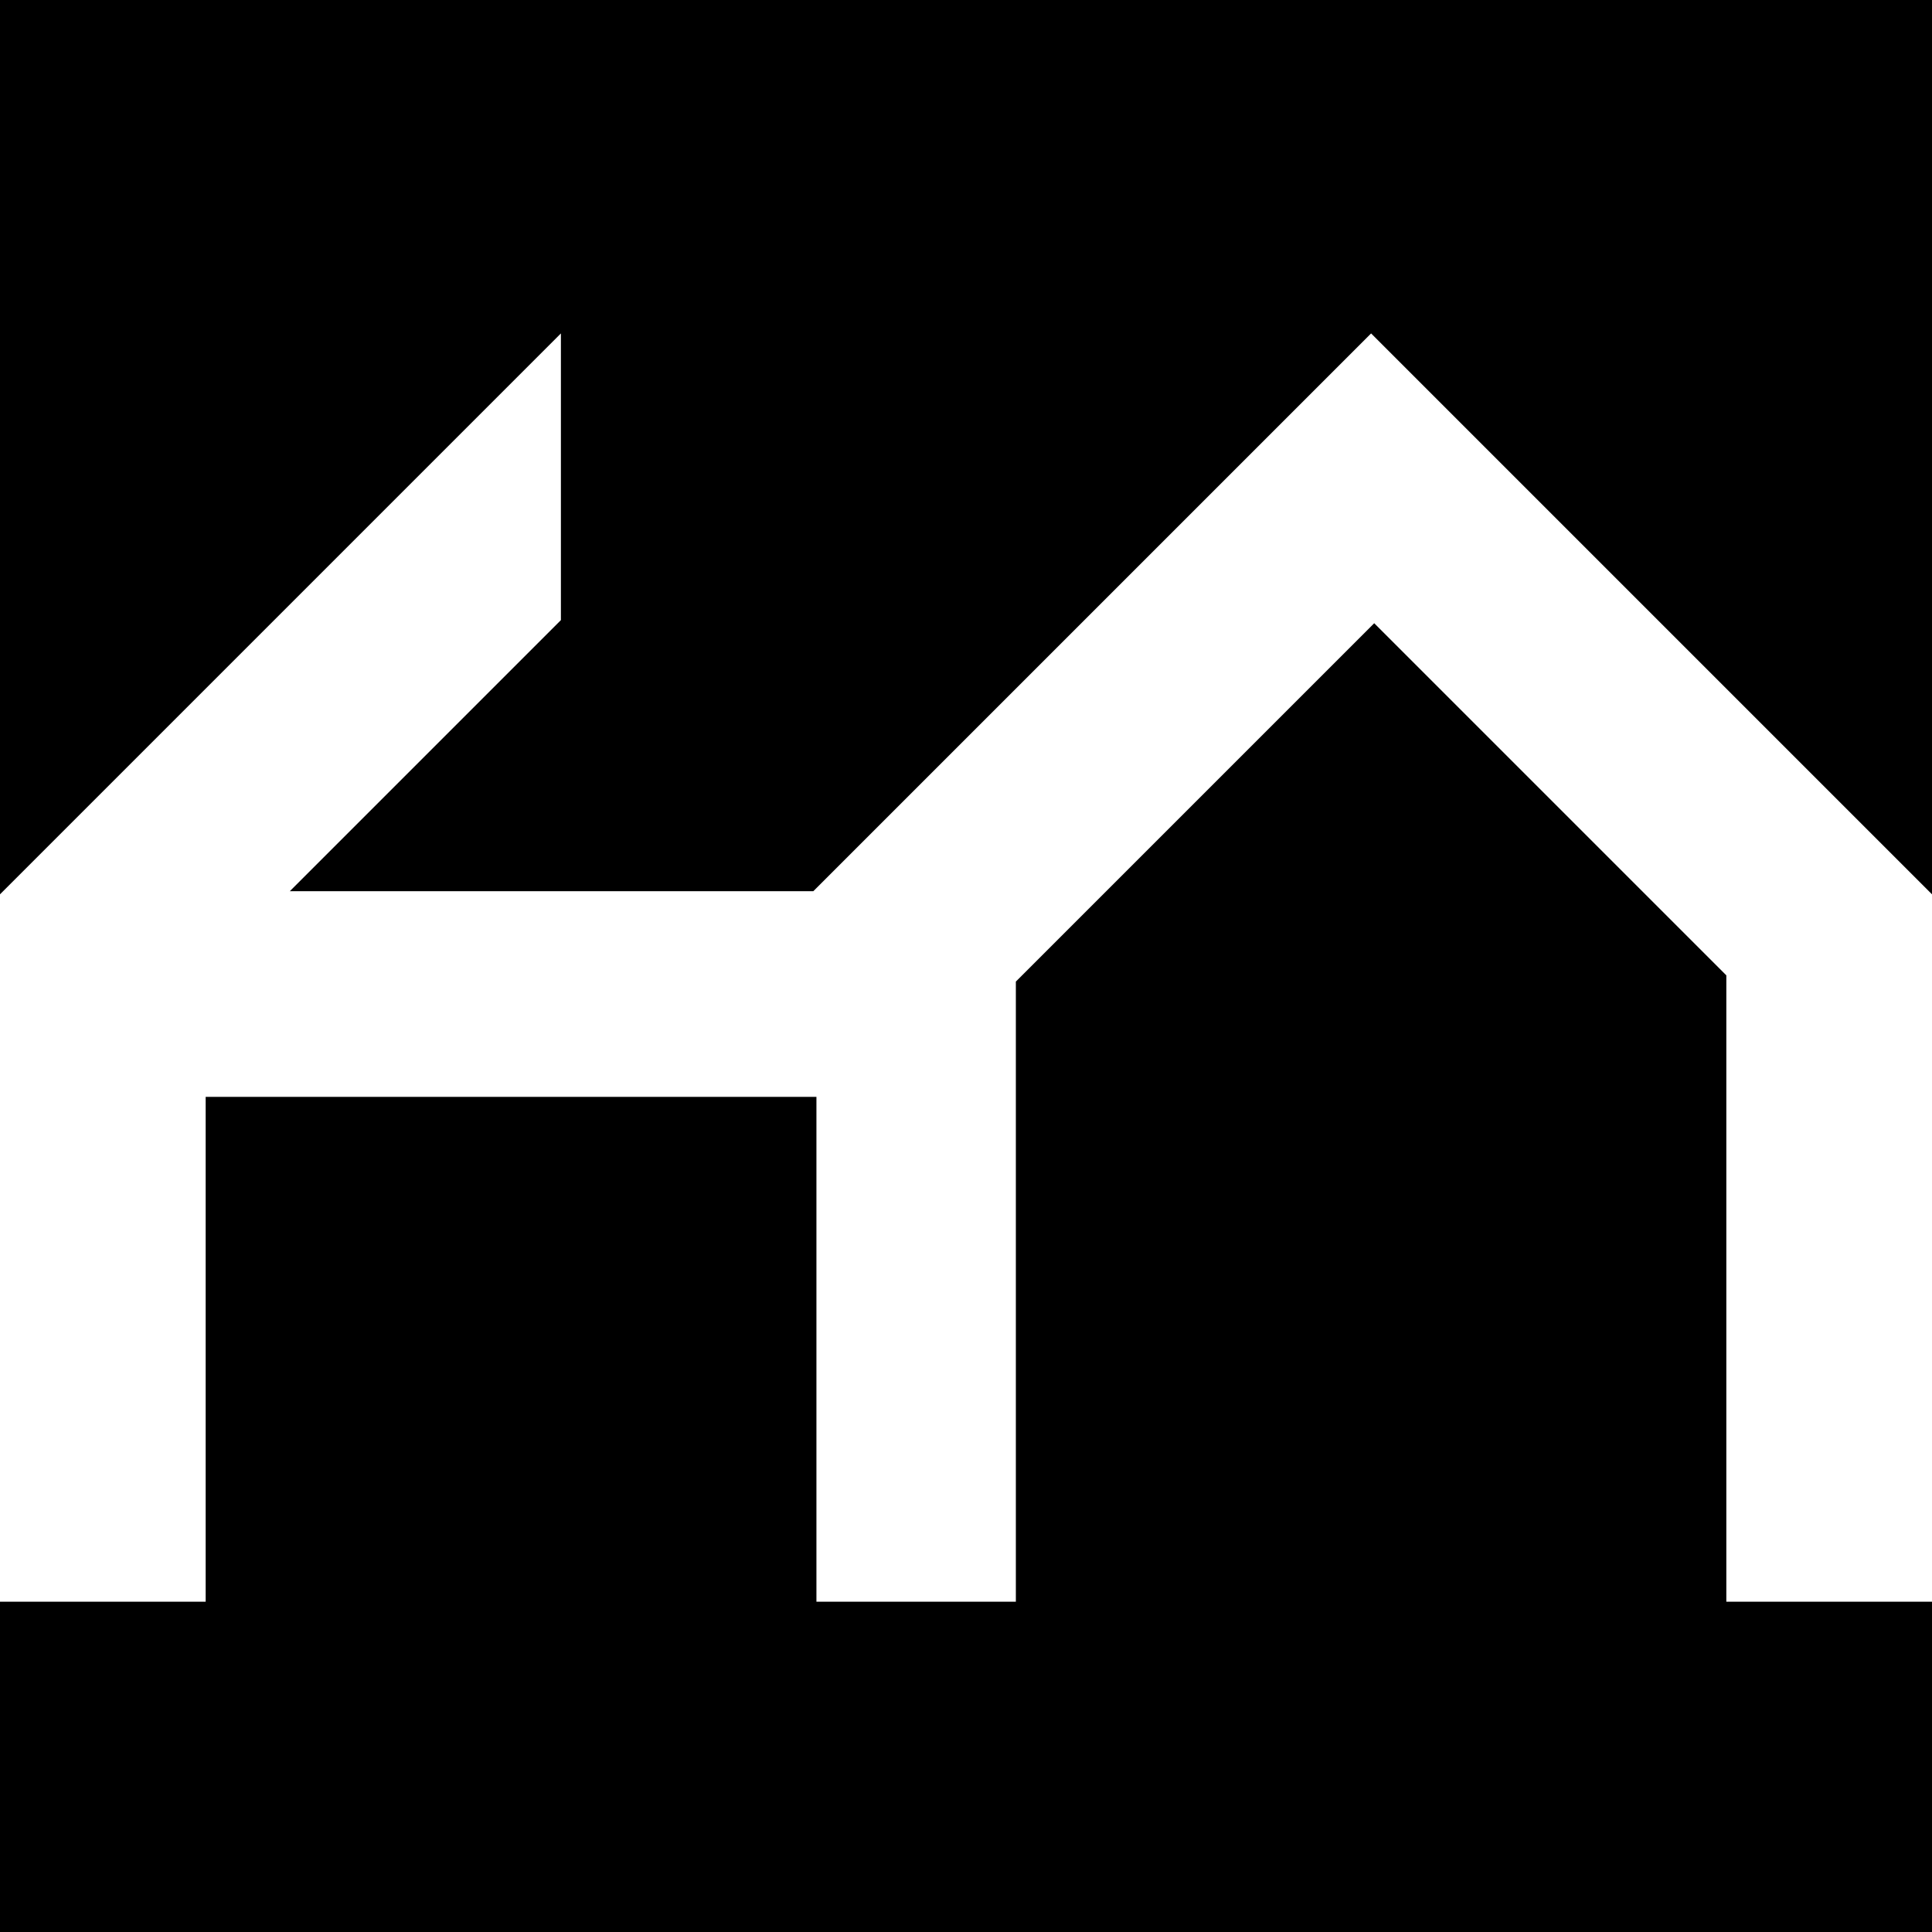
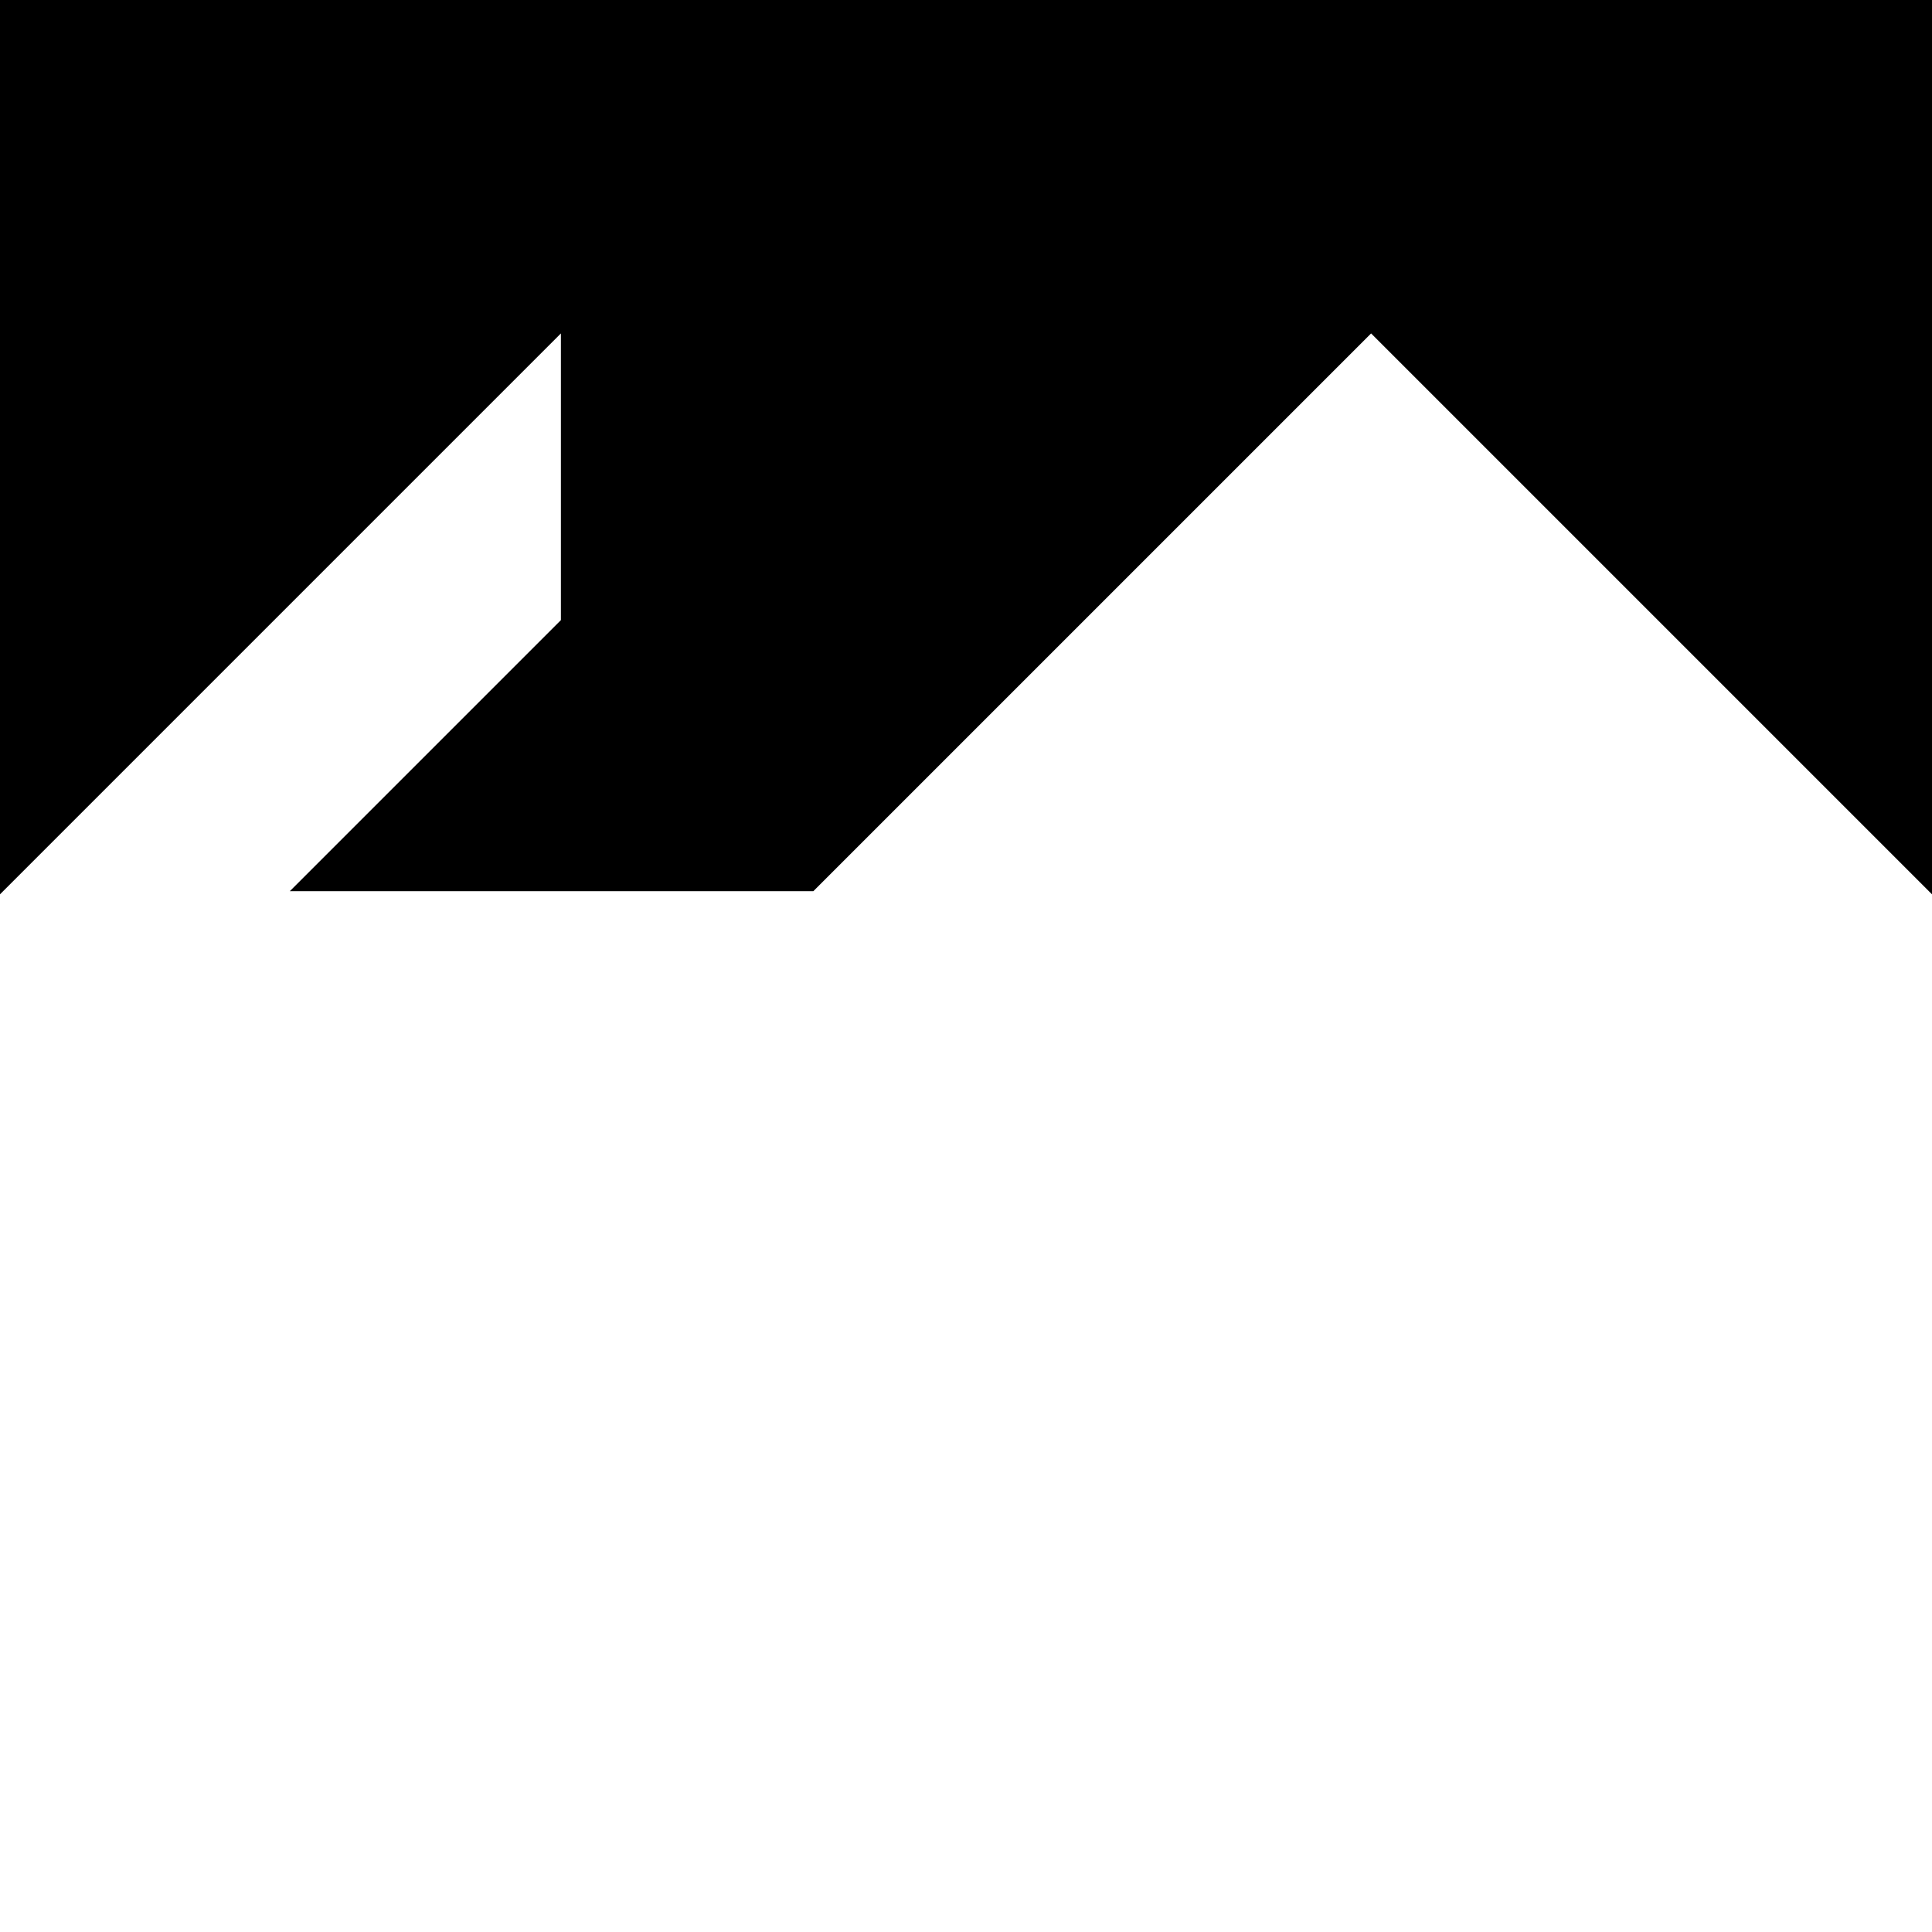
<svg xmlns="http://www.w3.org/2000/svg" version="1.0" width="310pt" height="310pt" viewBox="0 0 310 310" preserveAspectRatio="xMidYMid meet">
  <g transform="translate(0,310) scale(0.1,-0.1)" fill="#000000" stroke="none">
    <path d="M0 2383 l0 -718 450 450 450 450 0 -230 0 -230 -217 -217 -218 -218 420 0 420 0 447 447 448 448 450 -450 450 -450 0 718 0 717 -1550 0 -1550 0 0 -717z" />
-     <path d="M1917 1812 l-287 -287 0 -498 0 -497 -160 0 -160 0 0 405 0 405 -490 0 -490 0 0 -405 0 -405 -165 0 -165 0 0 -265 0 -265 1550 0 1550 0 0 265 0 265 -165 0 -165 0 0 503 0 502 -283 283 -282 282 -288 -288z" />
  </g>
</svg>